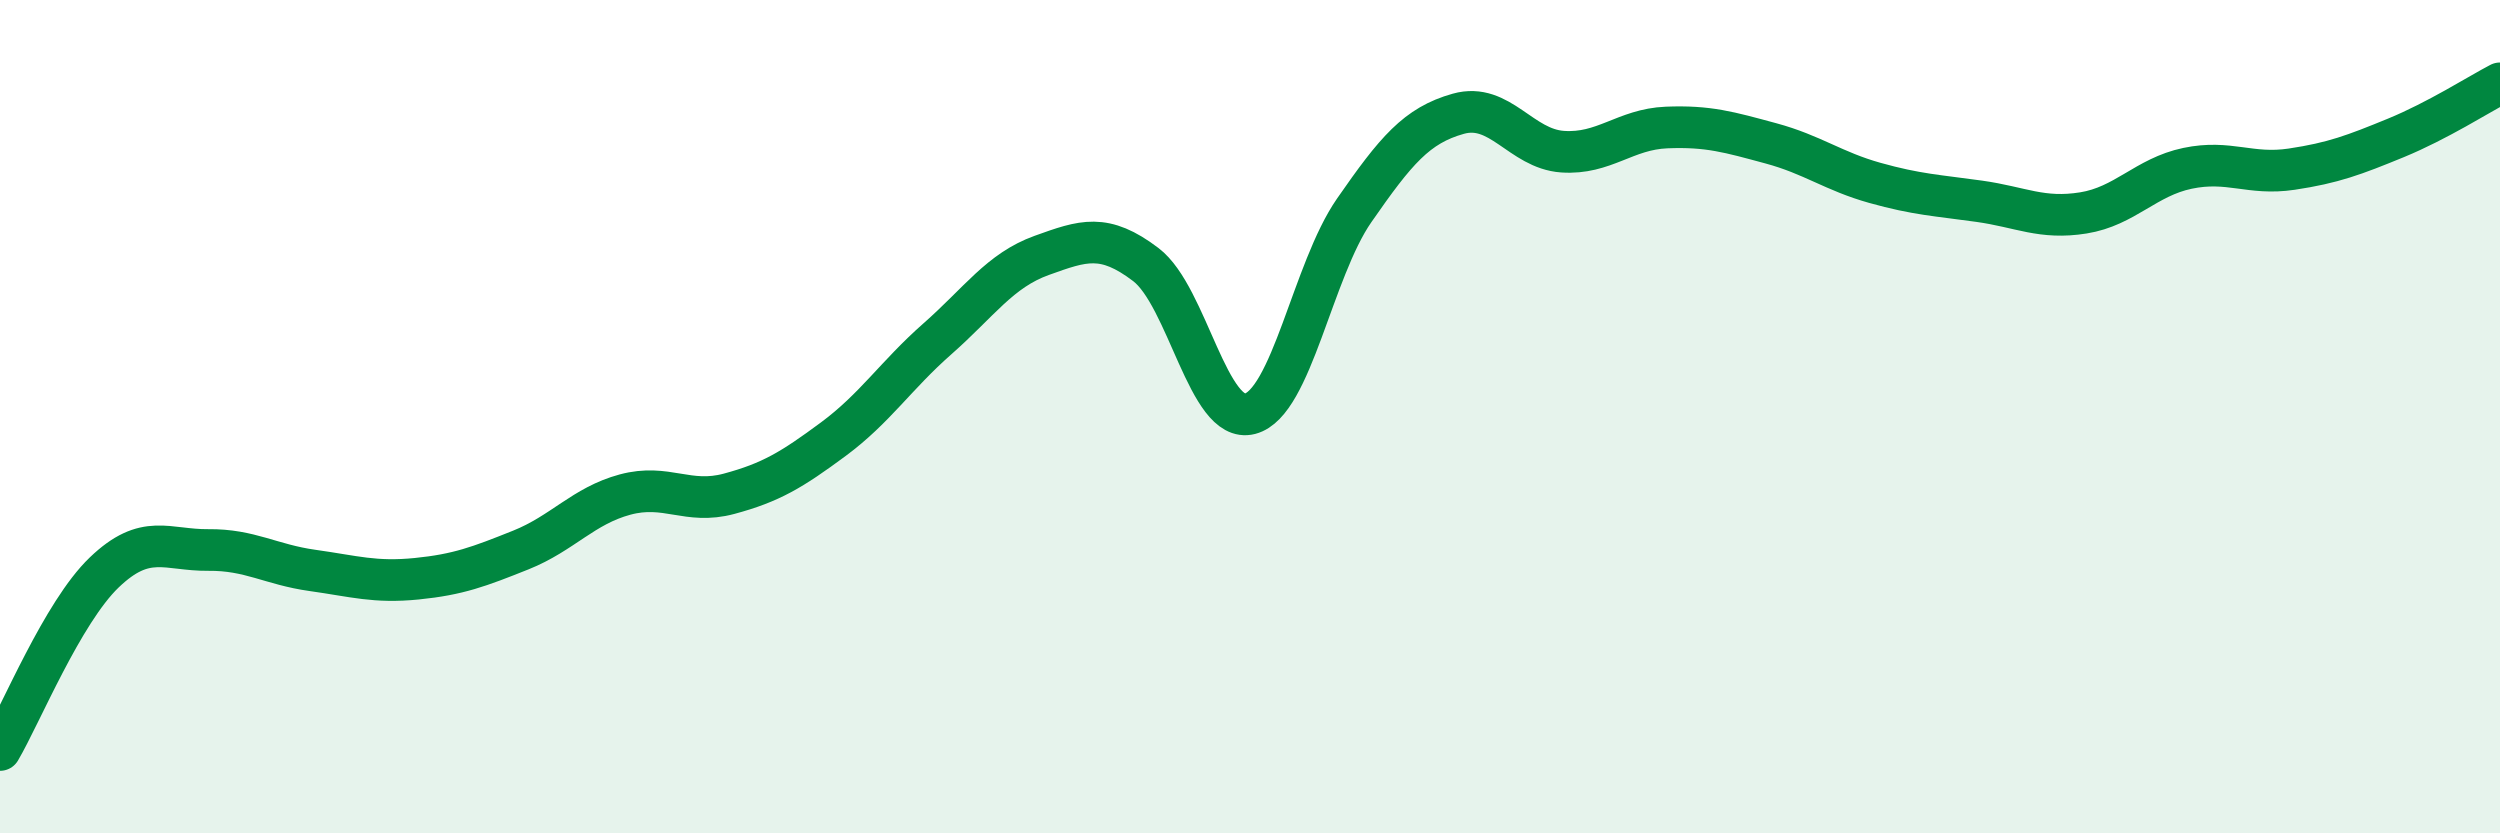
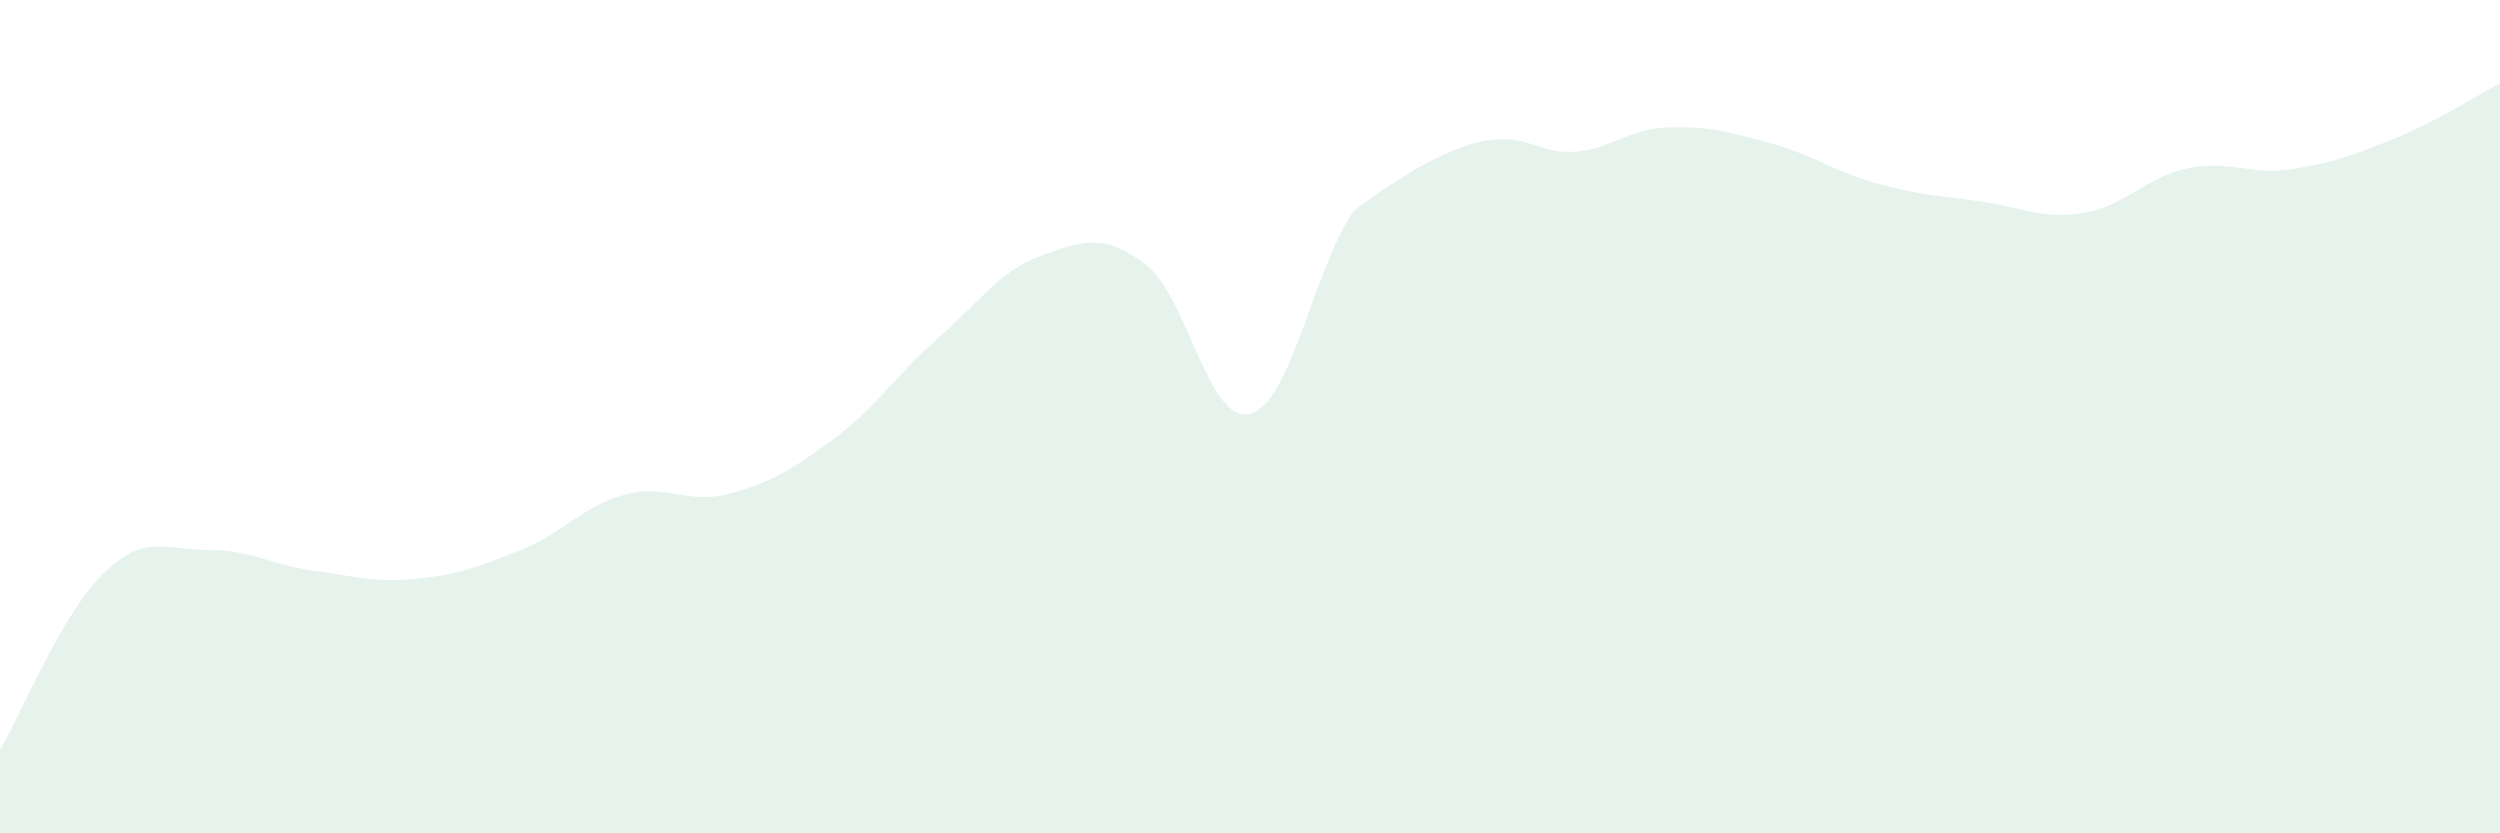
<svg xmlns="http://www.w3.org/2000/svg" width="60" height="20" viewBox="0 0 60 20">
-   <path d="M 0,18 C 0.5,17.15 1.5,14.7 2.5,13.74 C 3.5,12.78 4,13.21 5,13.2 C 6,13.19 6.5,13.55 7.5,13.69 C 8.5,13.83 9,13.99 10,13.89 C 11,13.79 11.5,13.6 12.5,13.2 C 13.5,12.8 14,12.14 15,11.87 C 16,11.6 16.5,12.12 17.5,11.85 C 18.5,11.58 19,11.28 20,10.54 C 21,9.8 21.5,9.01 22.5,8.13 C 23.5,7.25 24,6.49 25,6.13 C 26,5.77 26.5,5.59 27.5,6.35 C 28.5,7.11 29,10.19 30,9.93 C 31,9.67 31.5,6.49 32.5,5.05 C 33.5,3.61 34,3.01 35,2.73 C 36,2.45 36.5,3.57 37.5,3.64 C 38.5,3.71 39,3.1 40,3.06 C 41,3.02 41.5,3.17 42.5,3.44 C 43.5,3.71 44,4.11 45,4.39 C 46,4.67 46.5,4.69 47.5,4.83 C 48.5,4.97 49,5.27 50,5.11 C 51,4.95 51.5,4.25 52.5,4.04 C 53.5,3.83 54,4.21 55,4.06 C 56,3.91 56.5,3.72 57.5,3.31 C 58.5,2.9 59.5,2.26 60,2L60 20L0 20Z" fill="#008740" opacity="0.1" stroke-linecap="round" stroke-linejoin="round" />
-   <path d="M 0,18 C 0.5,17.15 1.5,14.7 2.5,13.74 C 3.5,12.78 4,13.21 5,13.2 C 6,13.19 6.5,13.55 7.5,13.69 C 8.5,13.83 9,13.99 10,13.89 C 11,13.79 11.5,13.6 12.5,13.2 C 13.5,12.8 14,12.14 15,11.87 C 16,11.6 16.5,12.12 17.5,11.85 C 18.5,11.58 19,11.28 20,10.54 C 21,9.8 21.5,9.01 22.5,8.13 C 23.5,7.25 24,6.49 25,6.13 C 26,5.77 26.5,5.59 27.5,6.35 C 28.5,7.11 29,10.19 30,9.93 C 31,9.67 31.5,6.49 32.5,5.05 C 33.5,3.61 34,3.01 35,2.73 C 36,2.45 36.5,3.57 37.5,3.64 C 38.5,3.71 39,3.1 40,3.06 C 41,3.02 41.5,3.17 42.5,3.44 C 43.5,3.71 44,4.11 45,4.39 C 46,4.67 46.5,4.69 47.5,4.83 C 48.5,4.97 49,5.27 50,5.11 C 51,4.95 51.5,4.25 52.5,4.04 C 53.5,3.83 54,4.21 55,4.06 C 56,3.91 56.5,3.72 57.5,3.31 C 58.5,2.9 59.5,2.26 60,2" stroke="#008740" stroke-width="1" fill="none" stroke-linecap="round" stroke-linejoin="round" />
+   <path d="M 0,18 C 0.5,17.15 1.5,14.7 2.5,13.74 C 3.5,12.78 4,13.21 5,13.2 C 6,13.19 6.5,13.55 7.5,13.69 C 8.5,13.83 9,13.99 10,13.89 C 11,13.79 11.5,13.6 12.5,13.2 C 13.5,12.8 14,12.14 15,11.87 C 16,11.6 16.5,12.12 17.5,11.85 C 18.5,11.58 19,11.28 20,10.54 C 21,9.8 21.5,9.01 22.5,8.13 C 23.5,7.25 24,6.49 25,6.13 C 26,5.77 26.5,5.59 27.5,6.35 C 28.5,7.11 29,10.19 30,9.93 C 31,9.67 31.5,6.49 32.5,5.05 C 36,2.45 36.5,3.57 37.5,3.64 C 38.5,3.71 39,3.1 40,3.06 C 41,3.02 41.5,3.17 42.5,3.44 C 43.5,3.71 44,4.11 45,4.39 C 46,4.67 46.5,4.69 47.5,4.83 C 48.5,4.97 49,5.27 50,5.11 C 51,4.95 51.5,4.25 52.5,4.04 C 53.5,3.83 54,4.21 55,4.06 C 56,3.91 56.5,3.72 57.5,3.31 C 58.5,2.9 59.5,2.26 60,2L60 20L0 20Z" fill="#008740" opacity="0.1" stroke-linecap="round" stroke-linejoin="round" />
</svg>